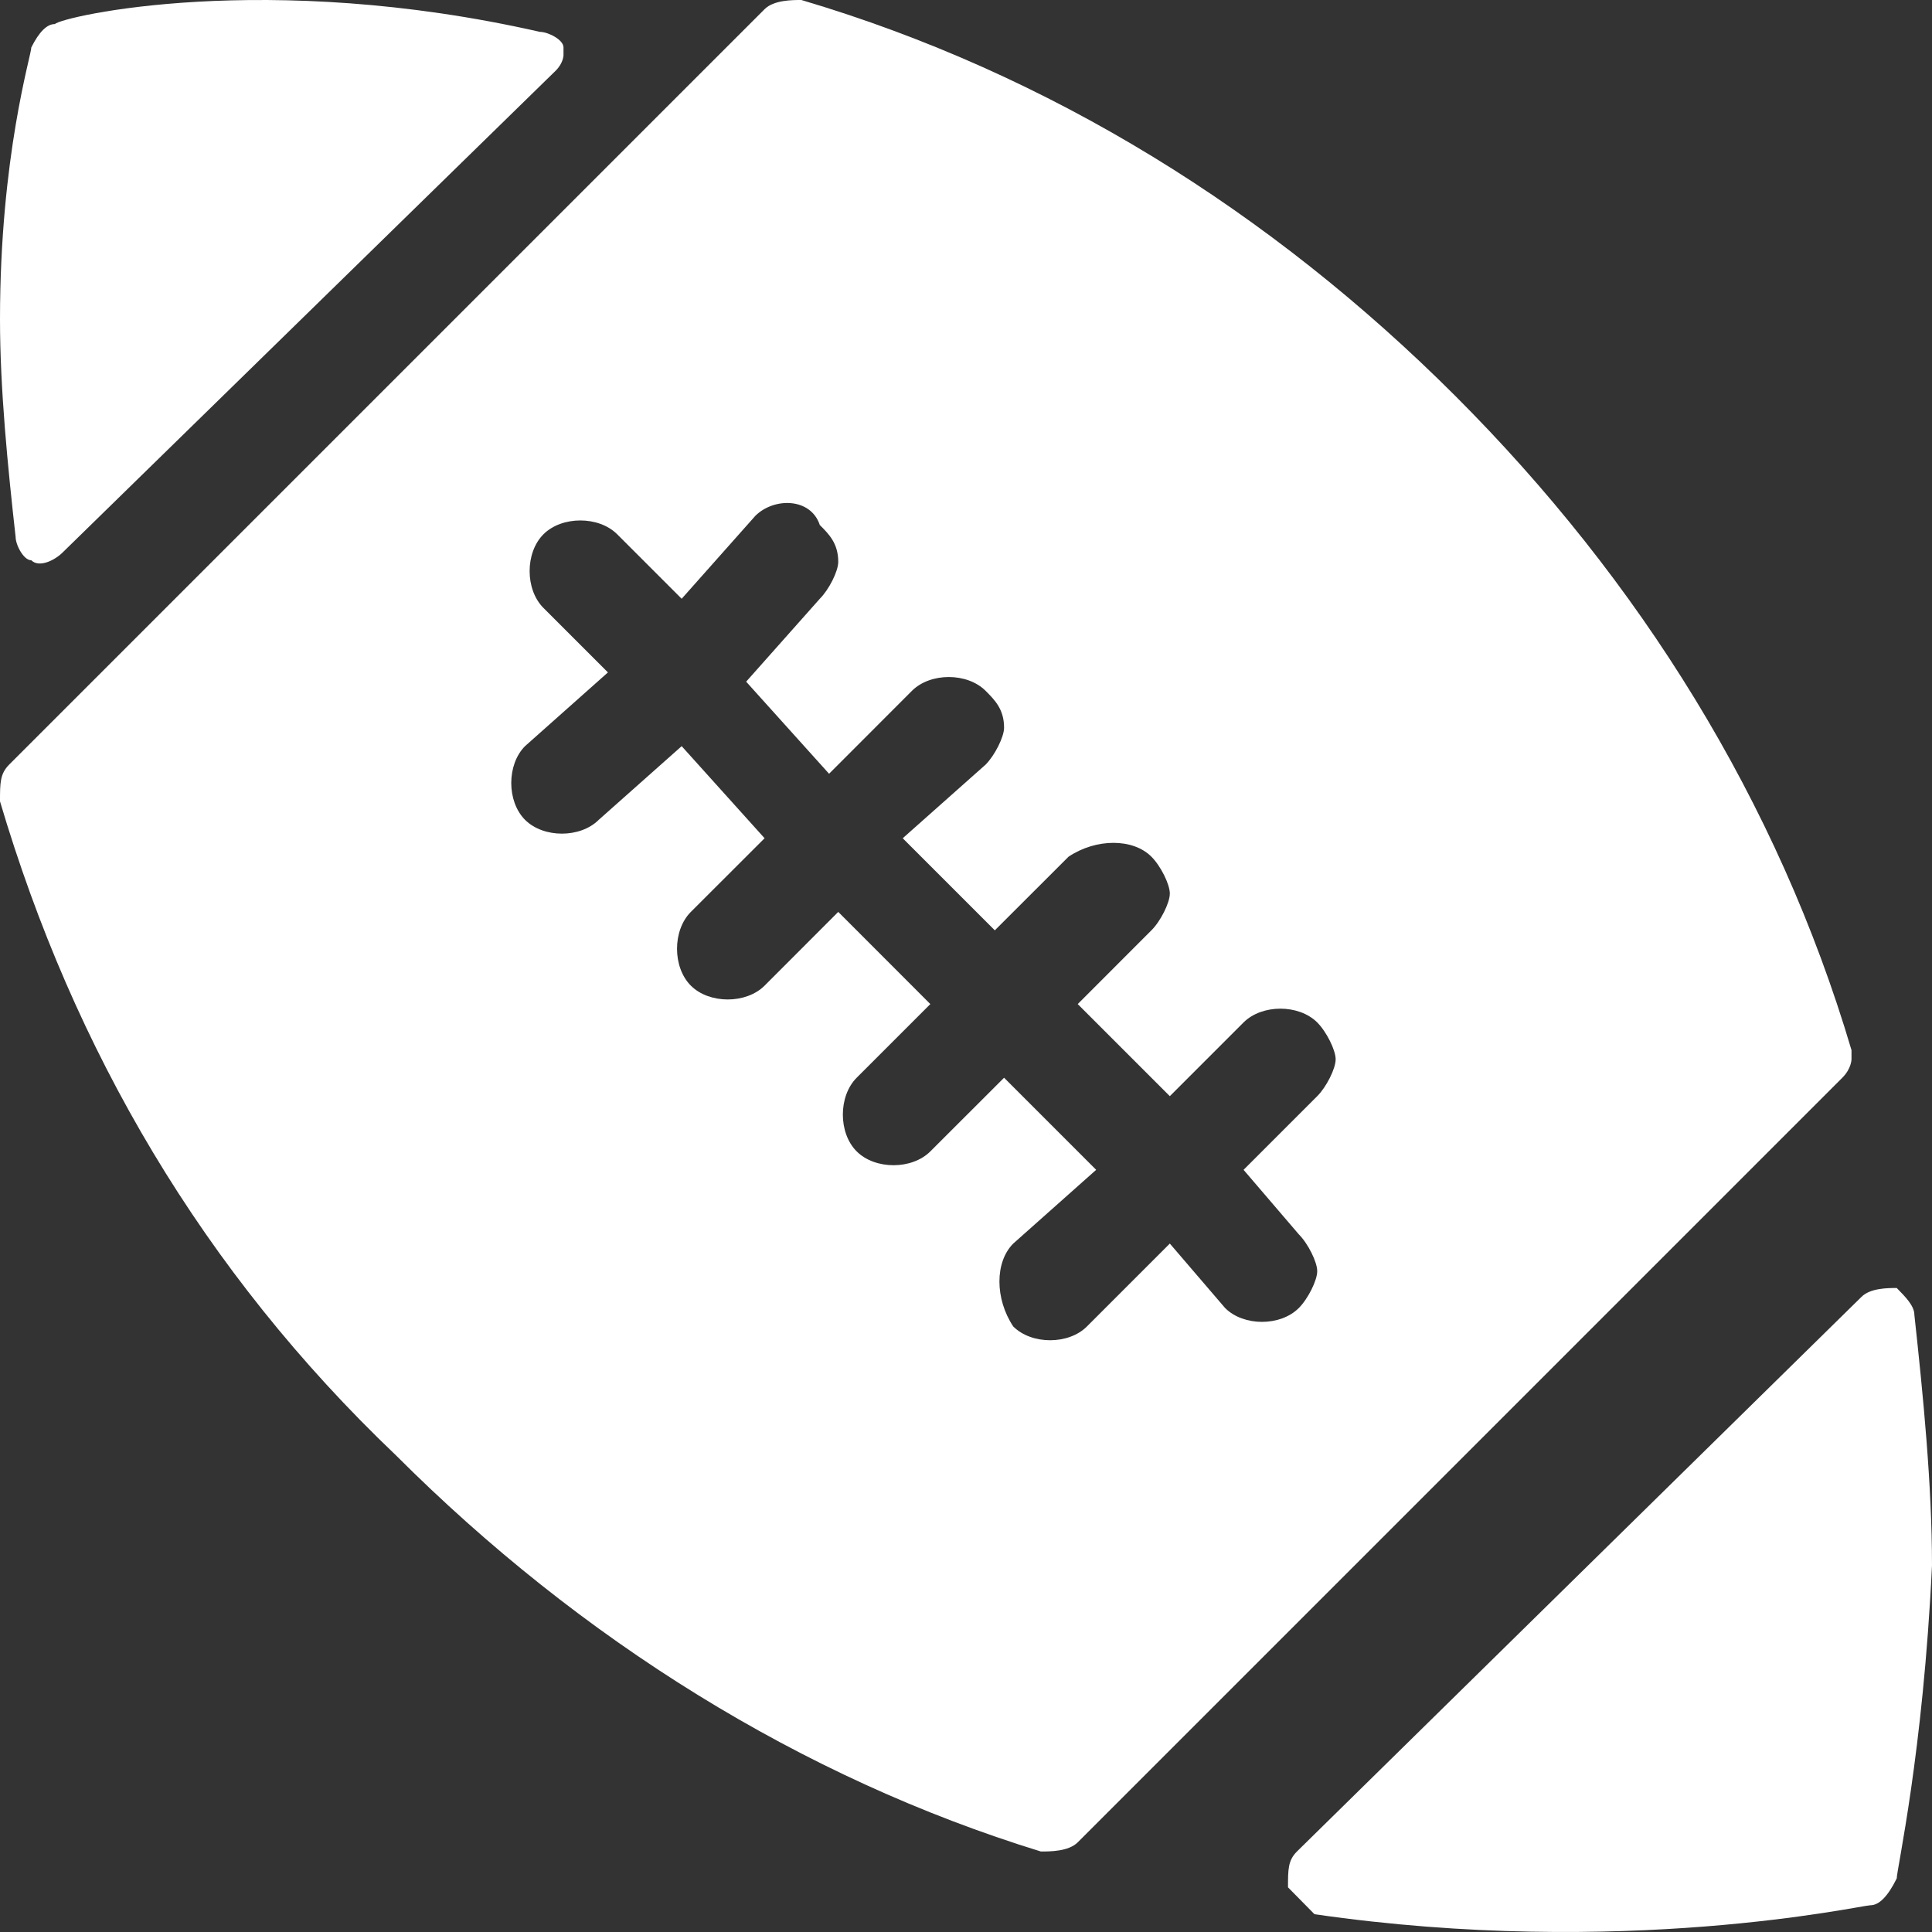
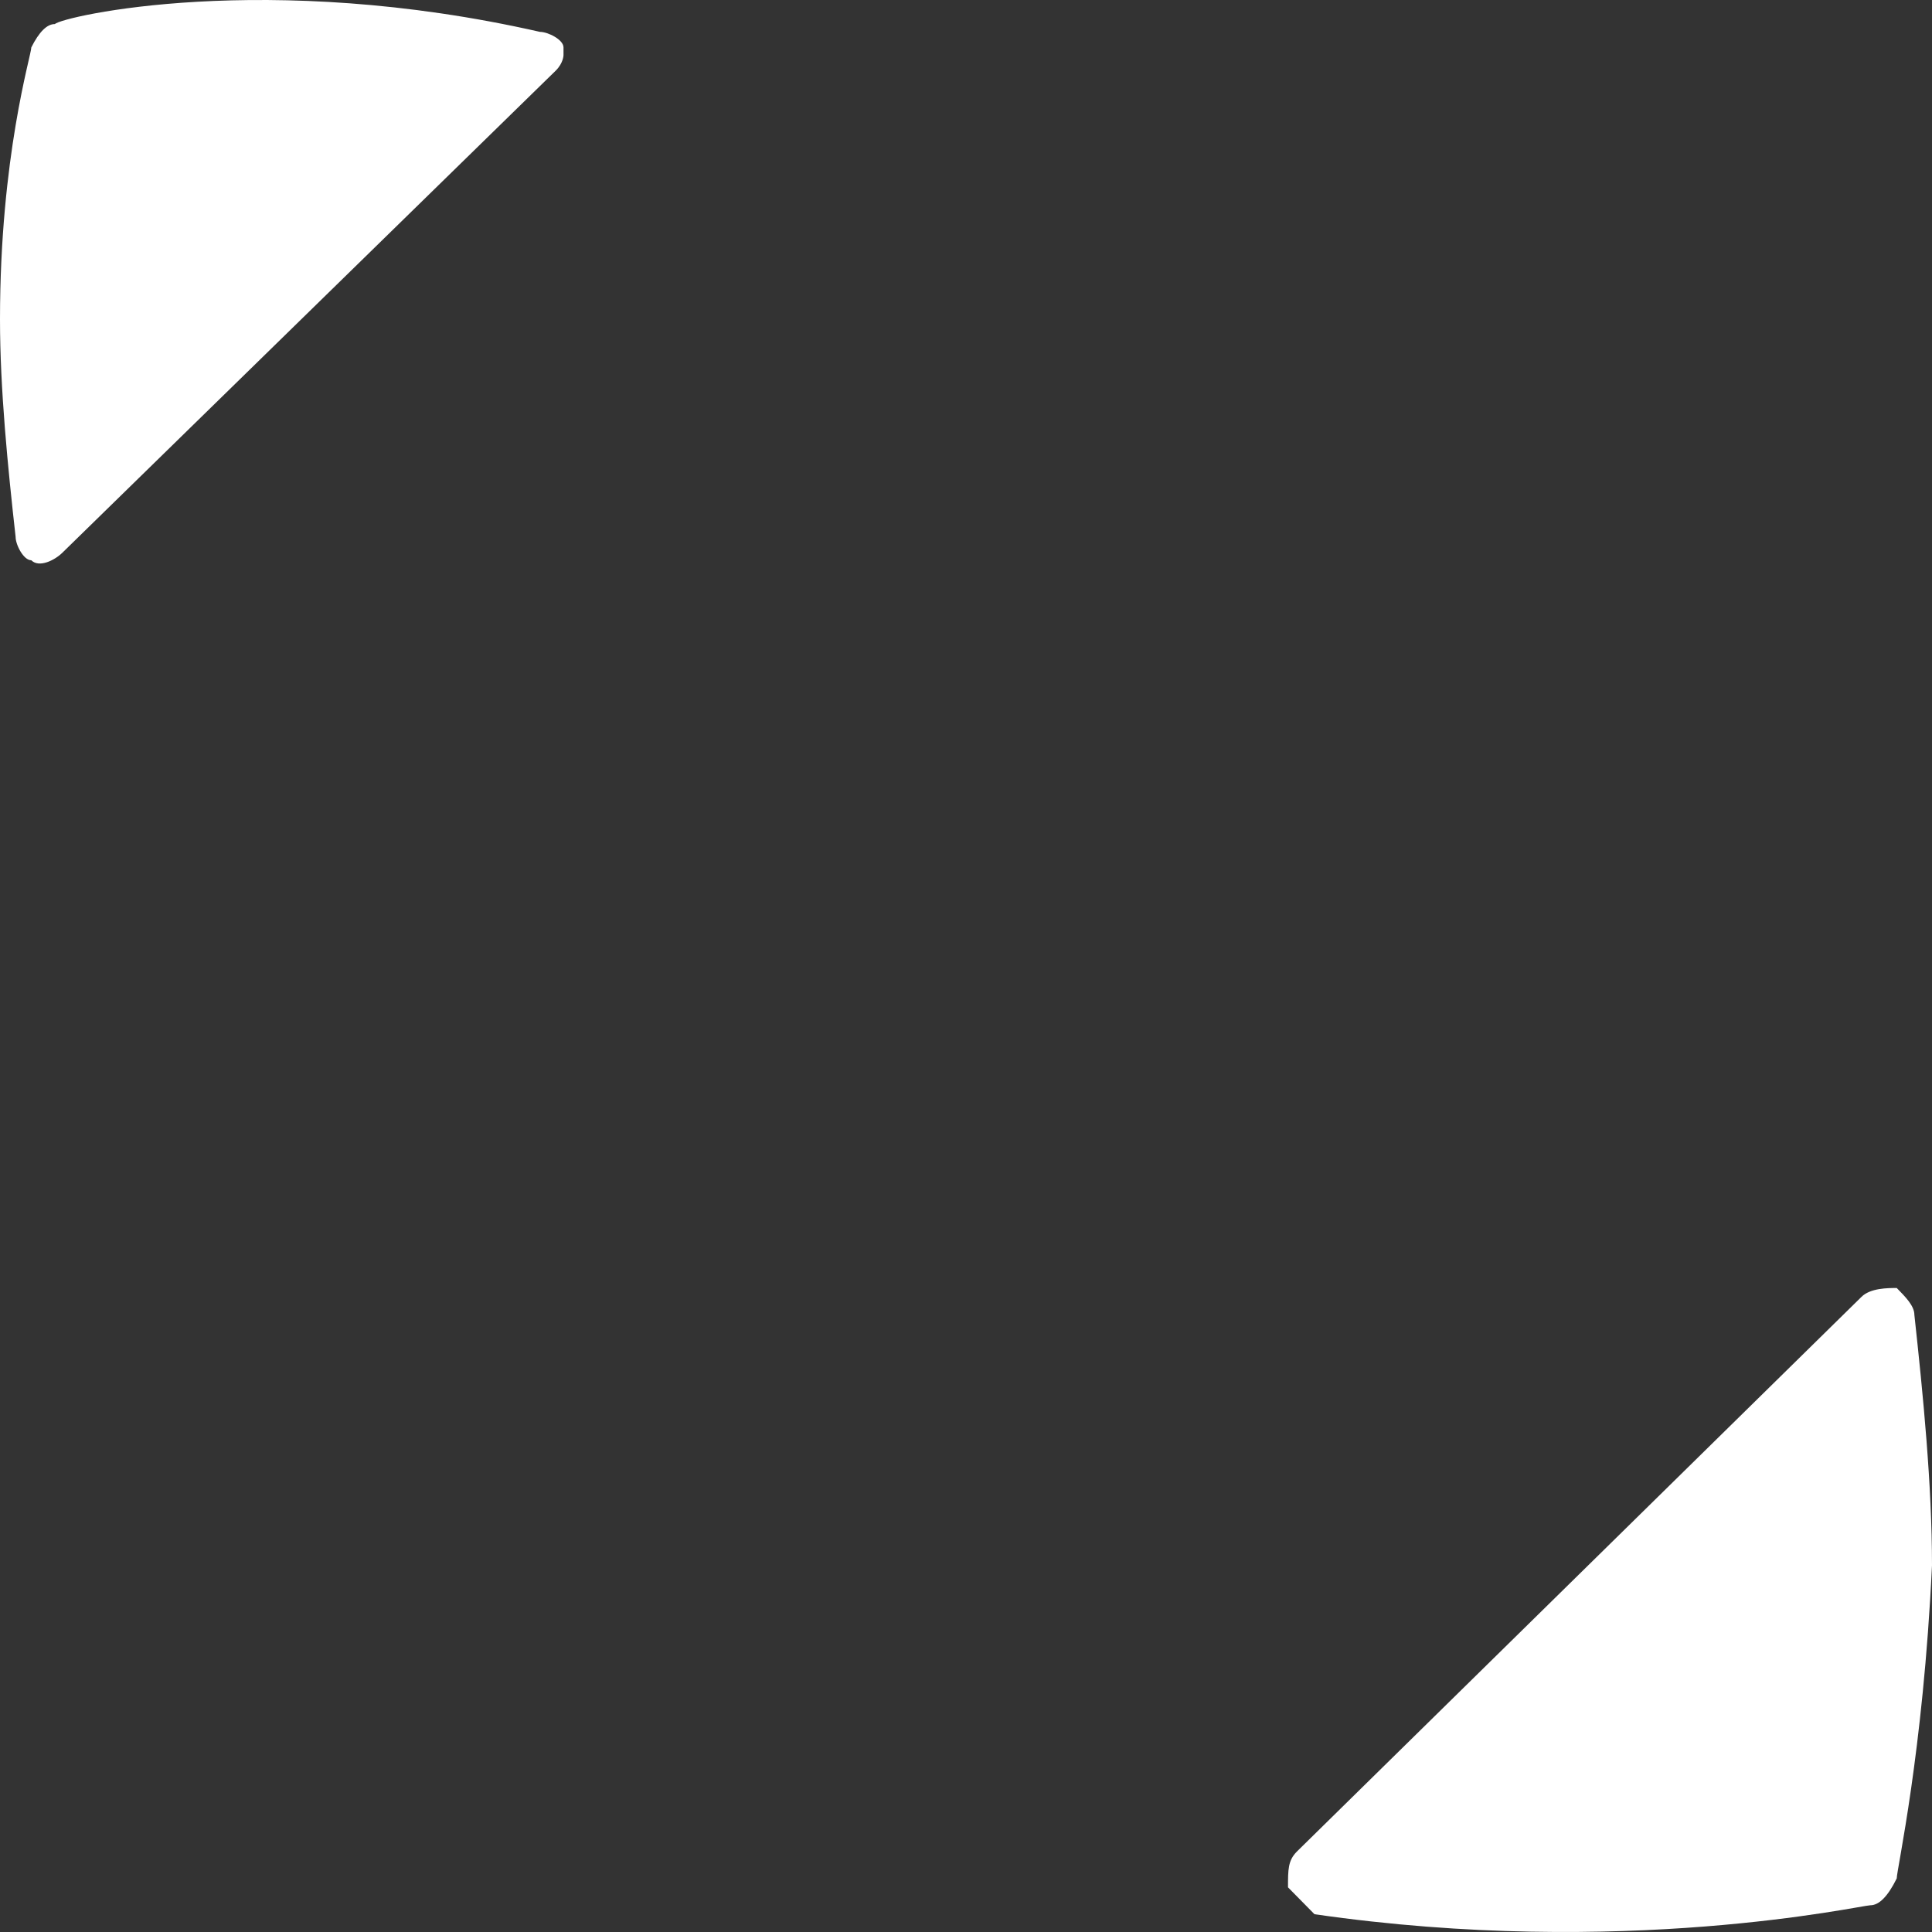
<svg xmlns="http://www.w3.org/2000/svg" width="24" height="24" viewBox="0 0 24 24" fill="none">
  <rect x="0" y="0" width="24" height="24" fill="#333333" stroke="none" />
  <path fill-rule="evenodd" clip-rule="evenodd" d="M0.681 0.299C0.583 0.299 0.486 0.396 0.389 0.589C0.389 0.685 0 1.94 0 3.967C0 4.836 0.097 5.802 0.194 6.67C0.194 6.767 0.292 6.96 0.389 6.96C0.486 7.057 0.681 6.96 0.778 6.863L6.903 0.878C7 0.782 7 0.685 7 0.685C7 0.589 7 0.589 7 0.589C7 0.492 6.806 0.396 6.708 0.396C3.306 -0.377 0.778 0.203 0.681 0.299Z" fill="white" />
-   <path fill-rule="evenodd" clip-rule="evenodd" d="M0.114 9.498C6.98242e-06 9.612 0 9.726 0 9.955C0.915 13.045 2.517 15.791 4.92 18.08C7.209 20.368 9.955 22.085 12.93 23C13.045 23 13.274 23 13.388 22.886L22.886 13.388C23 13.274 23 13.159 23 13.159C23 13.045 23 13.045 23 13.045C22.085 9.955 20.368 7.209 18.08 4.92C15.791 2.632 13.045 0.915 9.955 0C9.841 0 9.612 -1.74774e-06 9.498 0.114L0.114 9.498ZM9.383 6.408L8.468 7.438L7.667 6.637C7.438 6.408 6.98 6.408 6.751 6.637C6.522 6.866 6.522 7.323 6.751 7.552L7.552 8.353L6.522 9.269C6.294 9.498 6.294 9.955 6.522 10.184C6.751 10.413 7.209 10.413 7.438 10.184L8.468 9.269L9.498 10.413L8.582 11.328C8.353 11.557 8.353 12.015 8.582 12.244C8.811 12.473 9.269 12.473 9.498 12.244L10.413 11.328L11.557 12.473L10.642 13.388C10.413 13.617 10.413 14.075 10.642 14.303C10.871 14.532 11.328 14.532 11.557 14.303L12.473 13.388L13.617 14.532L12.587 15.448C12.358 15.677 12.358 16.134 12.587 16.478C12.816 16.706 13.274 16.706 13.502 16.478L14.532 15.448L15.219 16.249C15.448 16.478 15.905 16.478 16.134 16.249C16.249 16.134 16.363 15.905 16.363 15.791C16.363 15.677 16.249 15.448 16.134 15.333L15.448 14.532L16.363 13.617C16.478 13.502 16.592 13.274 16.592 13.159C16.592 13.045 16.478 12.816 16.363 12.701C16.134 12.473 15.677 12.473 15.448 12.701L14.532 13.617L13.388 12.473L14.303 11.557C14.418 11.443 14.532 11.214 14.532 11.1C14.532 10.985 14.418 10.756 14.303 10.642C14.075 10.413 13.617 10.413 13.274 10.642L12.358 11.557L11.214 10.413L12.244 9.498C12.358 9.383 12.473 9.154 12.473 9.04C12.473 8.811 12.358 8.697 12.244 8.582C12.015 8.353 11.557 8.353 11.328 8.582L10.299 9.612L9.269 8.468L10.184 7.438C10.299 7.323 10.413 7.095 10.413 6.98C10.413 6.751 10.299 6.637 10.184 6.522C10.07 6.179 9.612 6.179 9.383 6.408Z" fill="white" />
  <path fill-rule="evenodd" clip-rule="evenodd" d="M16.11 23.001C16 23.112 16 23.223 16 23.445C16.11 23.557 16.219 23.668 16.329 23.779C20.164 24.334 23.123 23.668 23.233 23.668C23.343 23.668 23.452 23.557 23.562 23.334C23.562 23.223 23.89 21.779 24 19.445C24 18.445 23.89 17.334 23.781 16.333C23.781 16.222 23.671 16.111 23.562 16C23.452 16 23.233 16 23.123 16.111L16.11 23.001Z" fill="white" />
</svg>